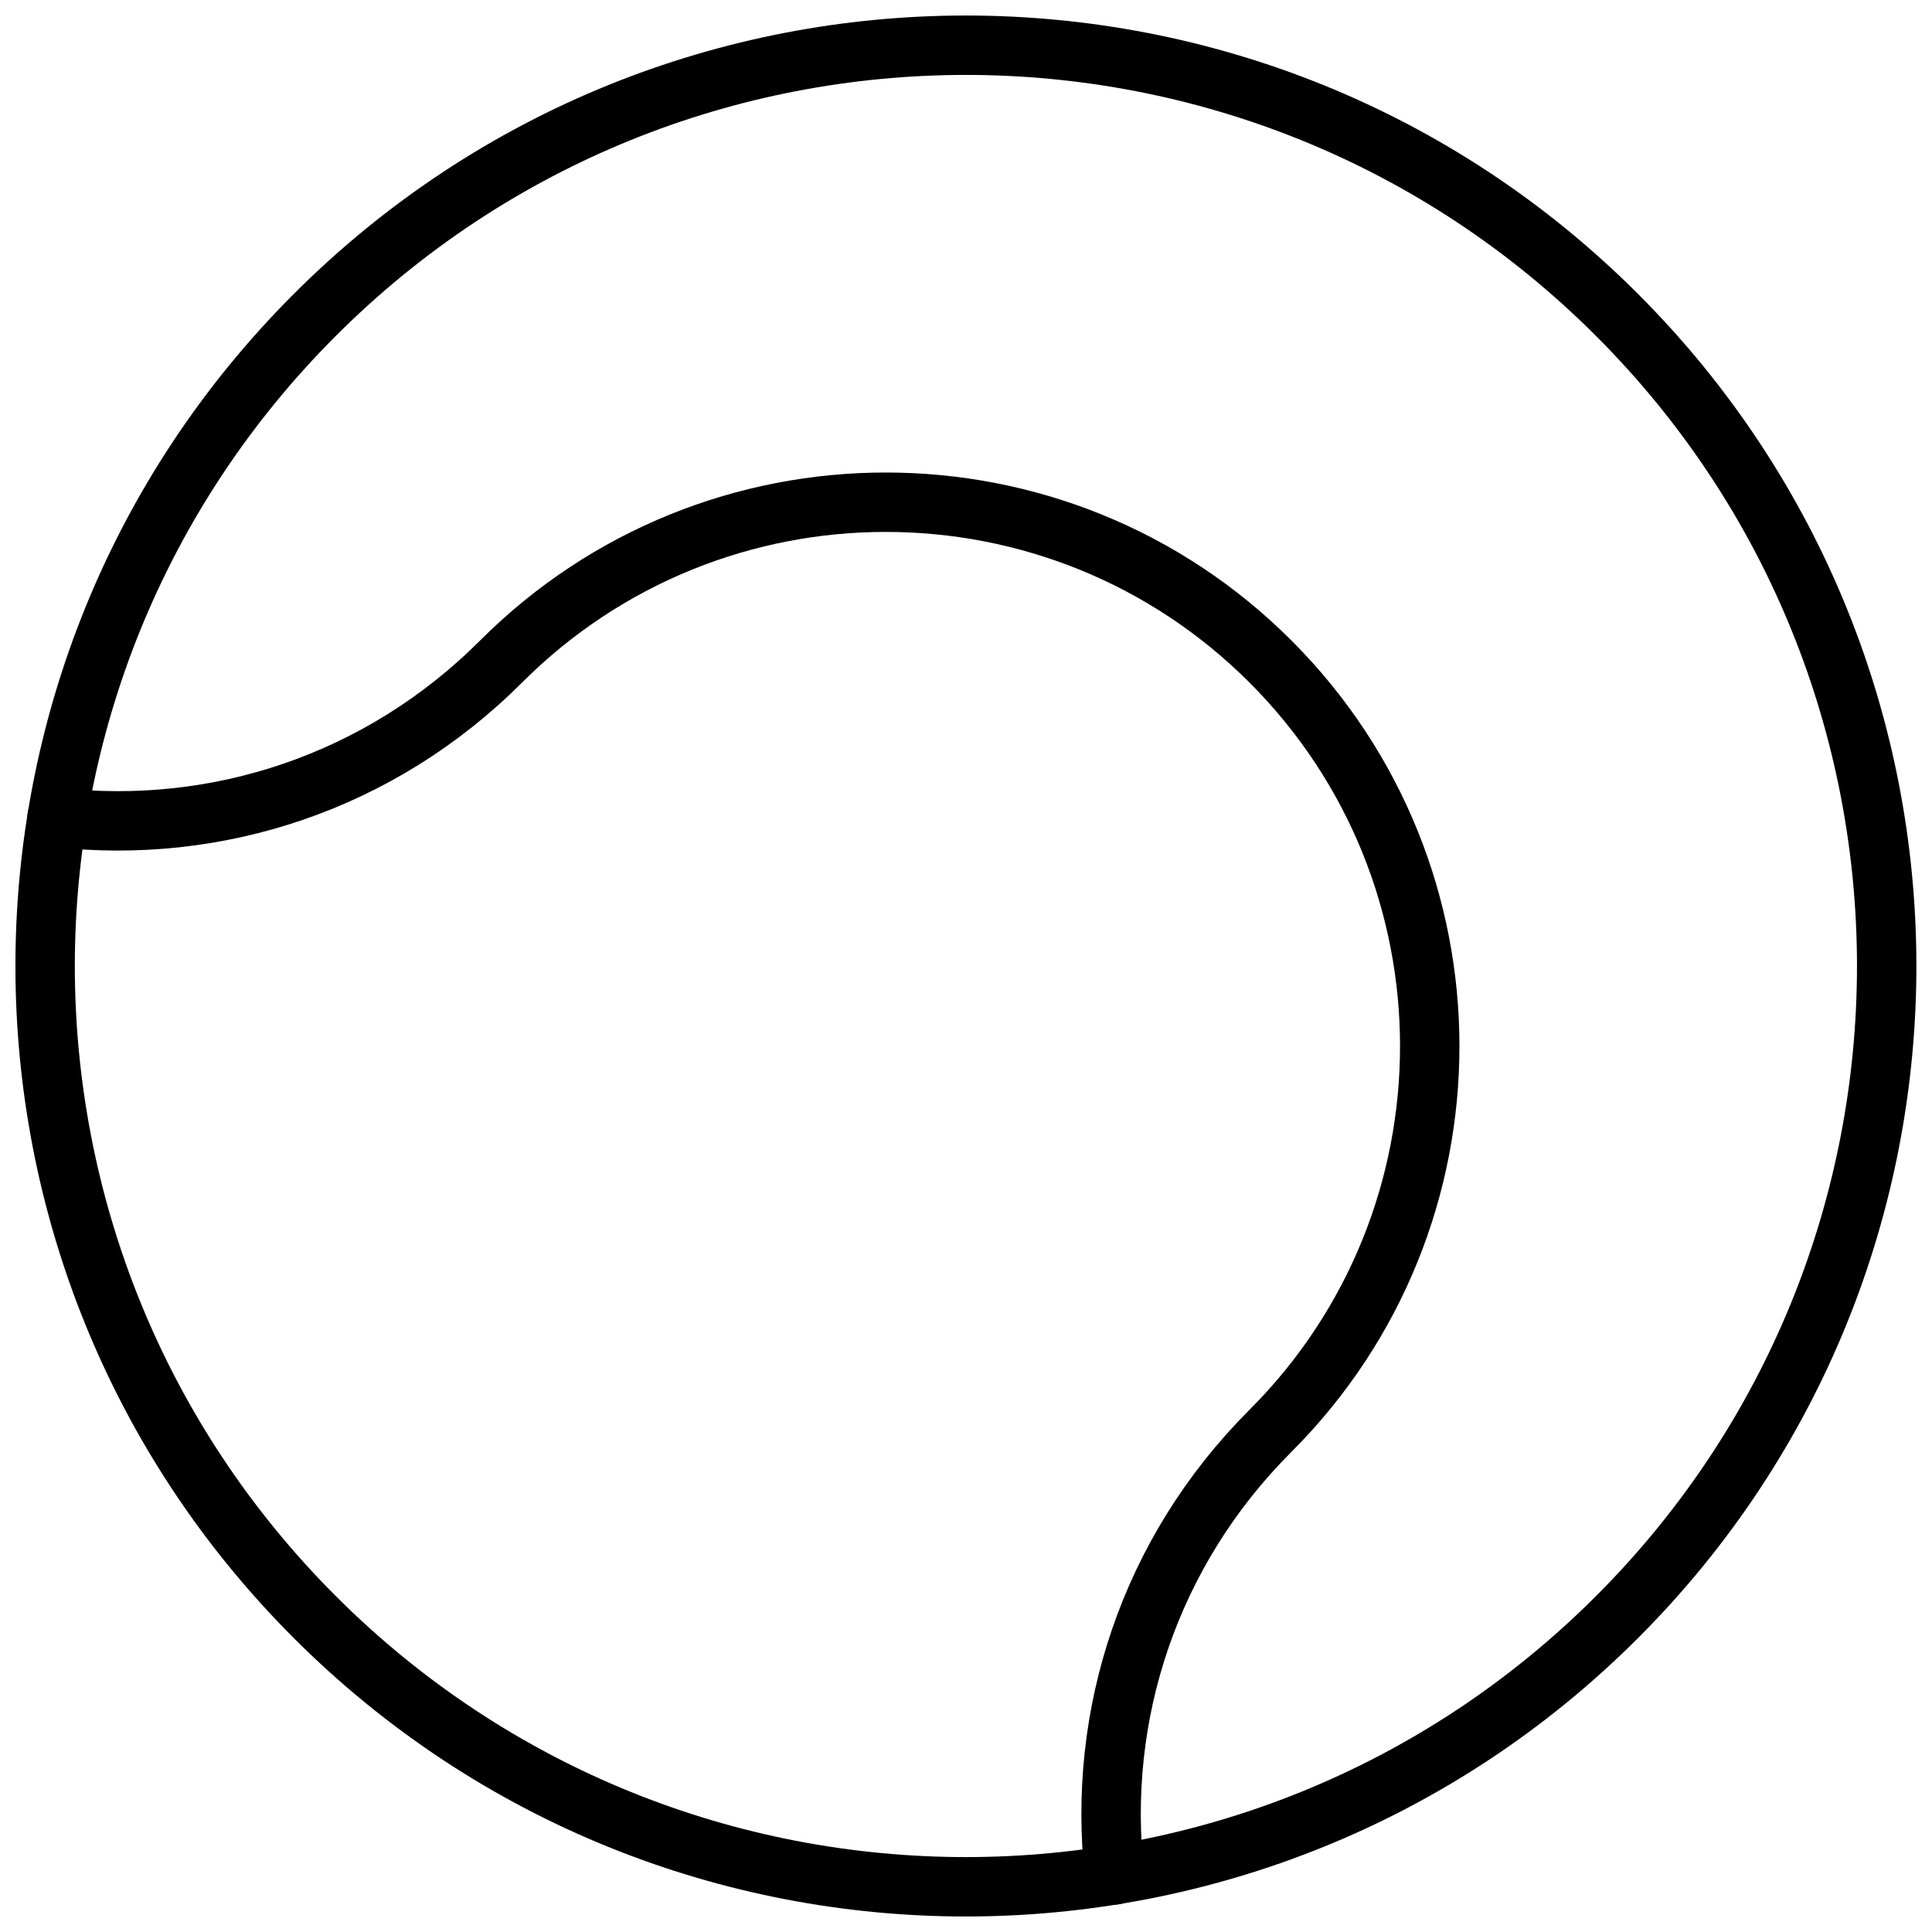
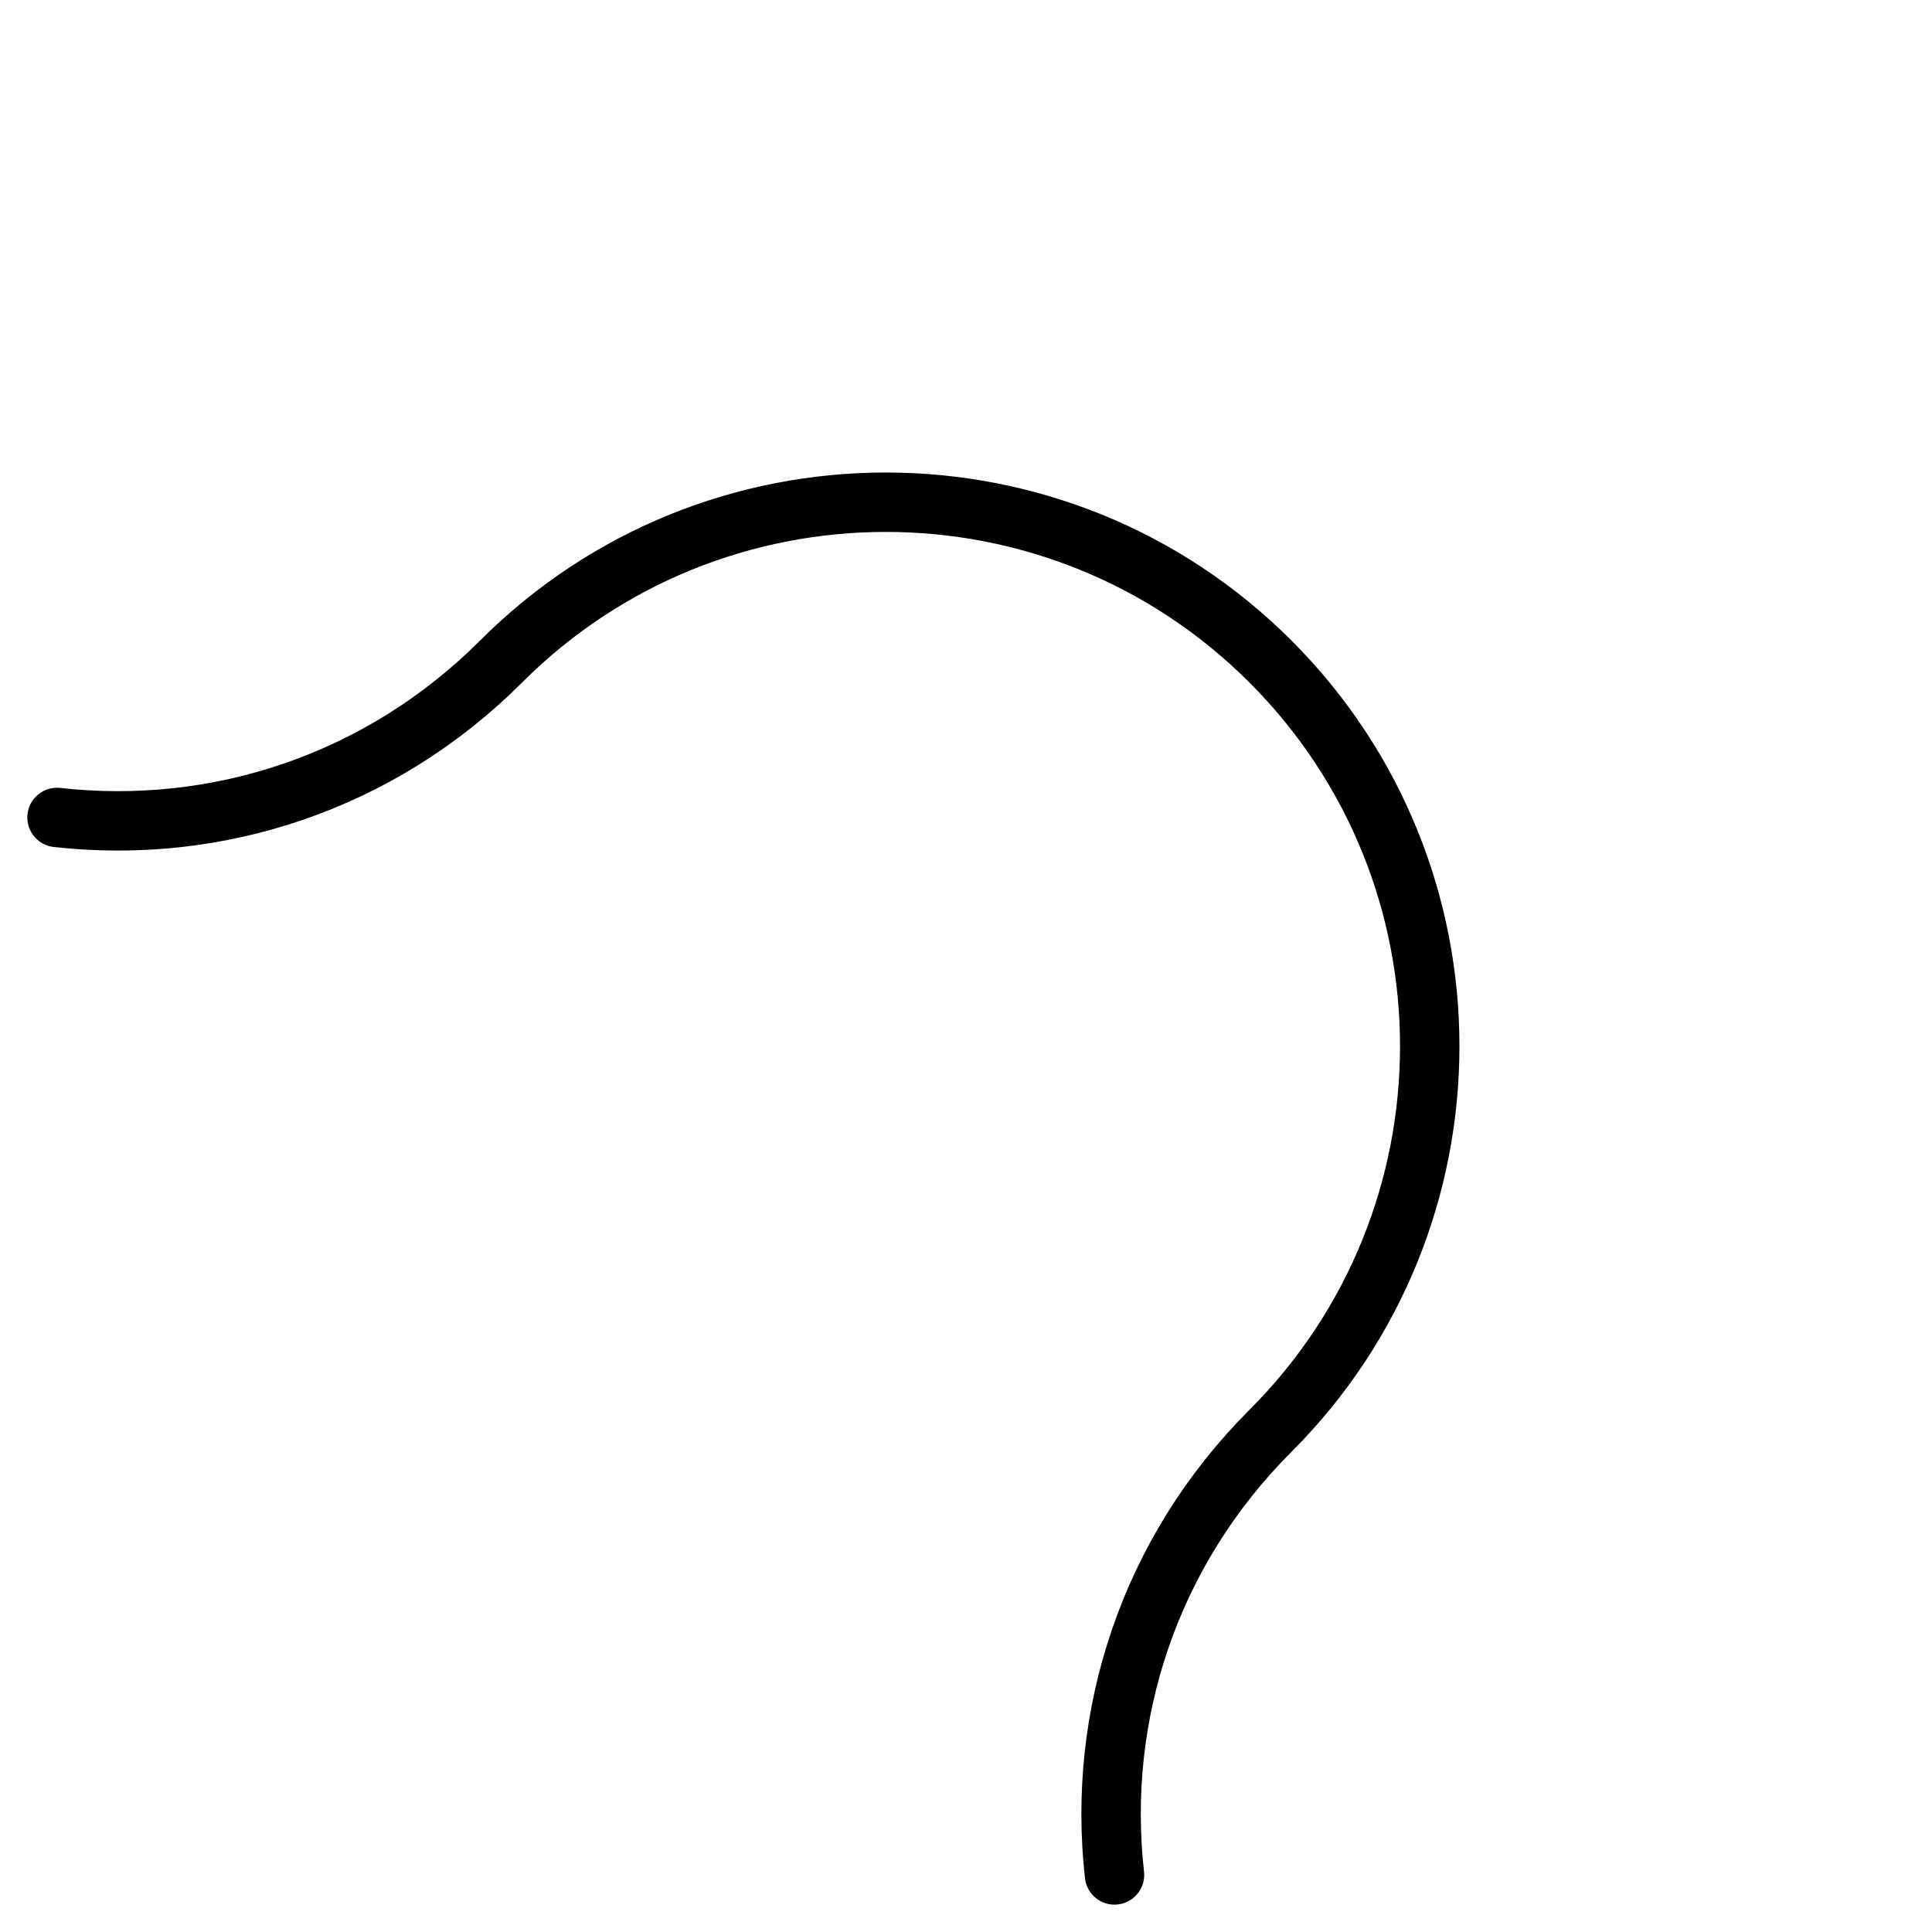
<svg xmlns="http://www.w3.org/2000/svg" width="800px" height="800px" version="1.1" viewBox="144 144 512 512">
  <defs>
    <clipPath id="a">
-       <path d="m148.09 148.09h503.81v503.81h-503.81z" />
-     </clipPath>
+       </clipPath>
  </defs>
  <g clip-path="url(#a)">
    <path transform="matrix(2.783 -2.783 2.783 2.783 43.751 400)" d="m126 64c0 34.242-27.758 62-62 62-34.242 0-62-27.758-62-62 7.02e-4 -34.241 27.759-62 62-62 34.241 7.02e-4 62 27.759 62 62" fill="none" stroke="#000000" stroke-linecap="round" stroke-linejoin="round" stroke-miterlimit="10" stroke-width="4" />
  </g>
  <path transform="matrix(3.936 0 0 3.936 148.09 148.09)" d="m74 125.2c-1.2-10.7 2.3-21.7 10.5-29.9 14.3-14.3 14.3-37.5 0-51.8-14.3-14.3-37.5-14.3-51.8 0-8.2 8.2-19.2 11.701-29.9 10.5" fill="none" stroke="#000000" stroke-linecap="round" stroke-linejoin="round" stroke-miterlimit="10" stroke-width="4" />
</svg>